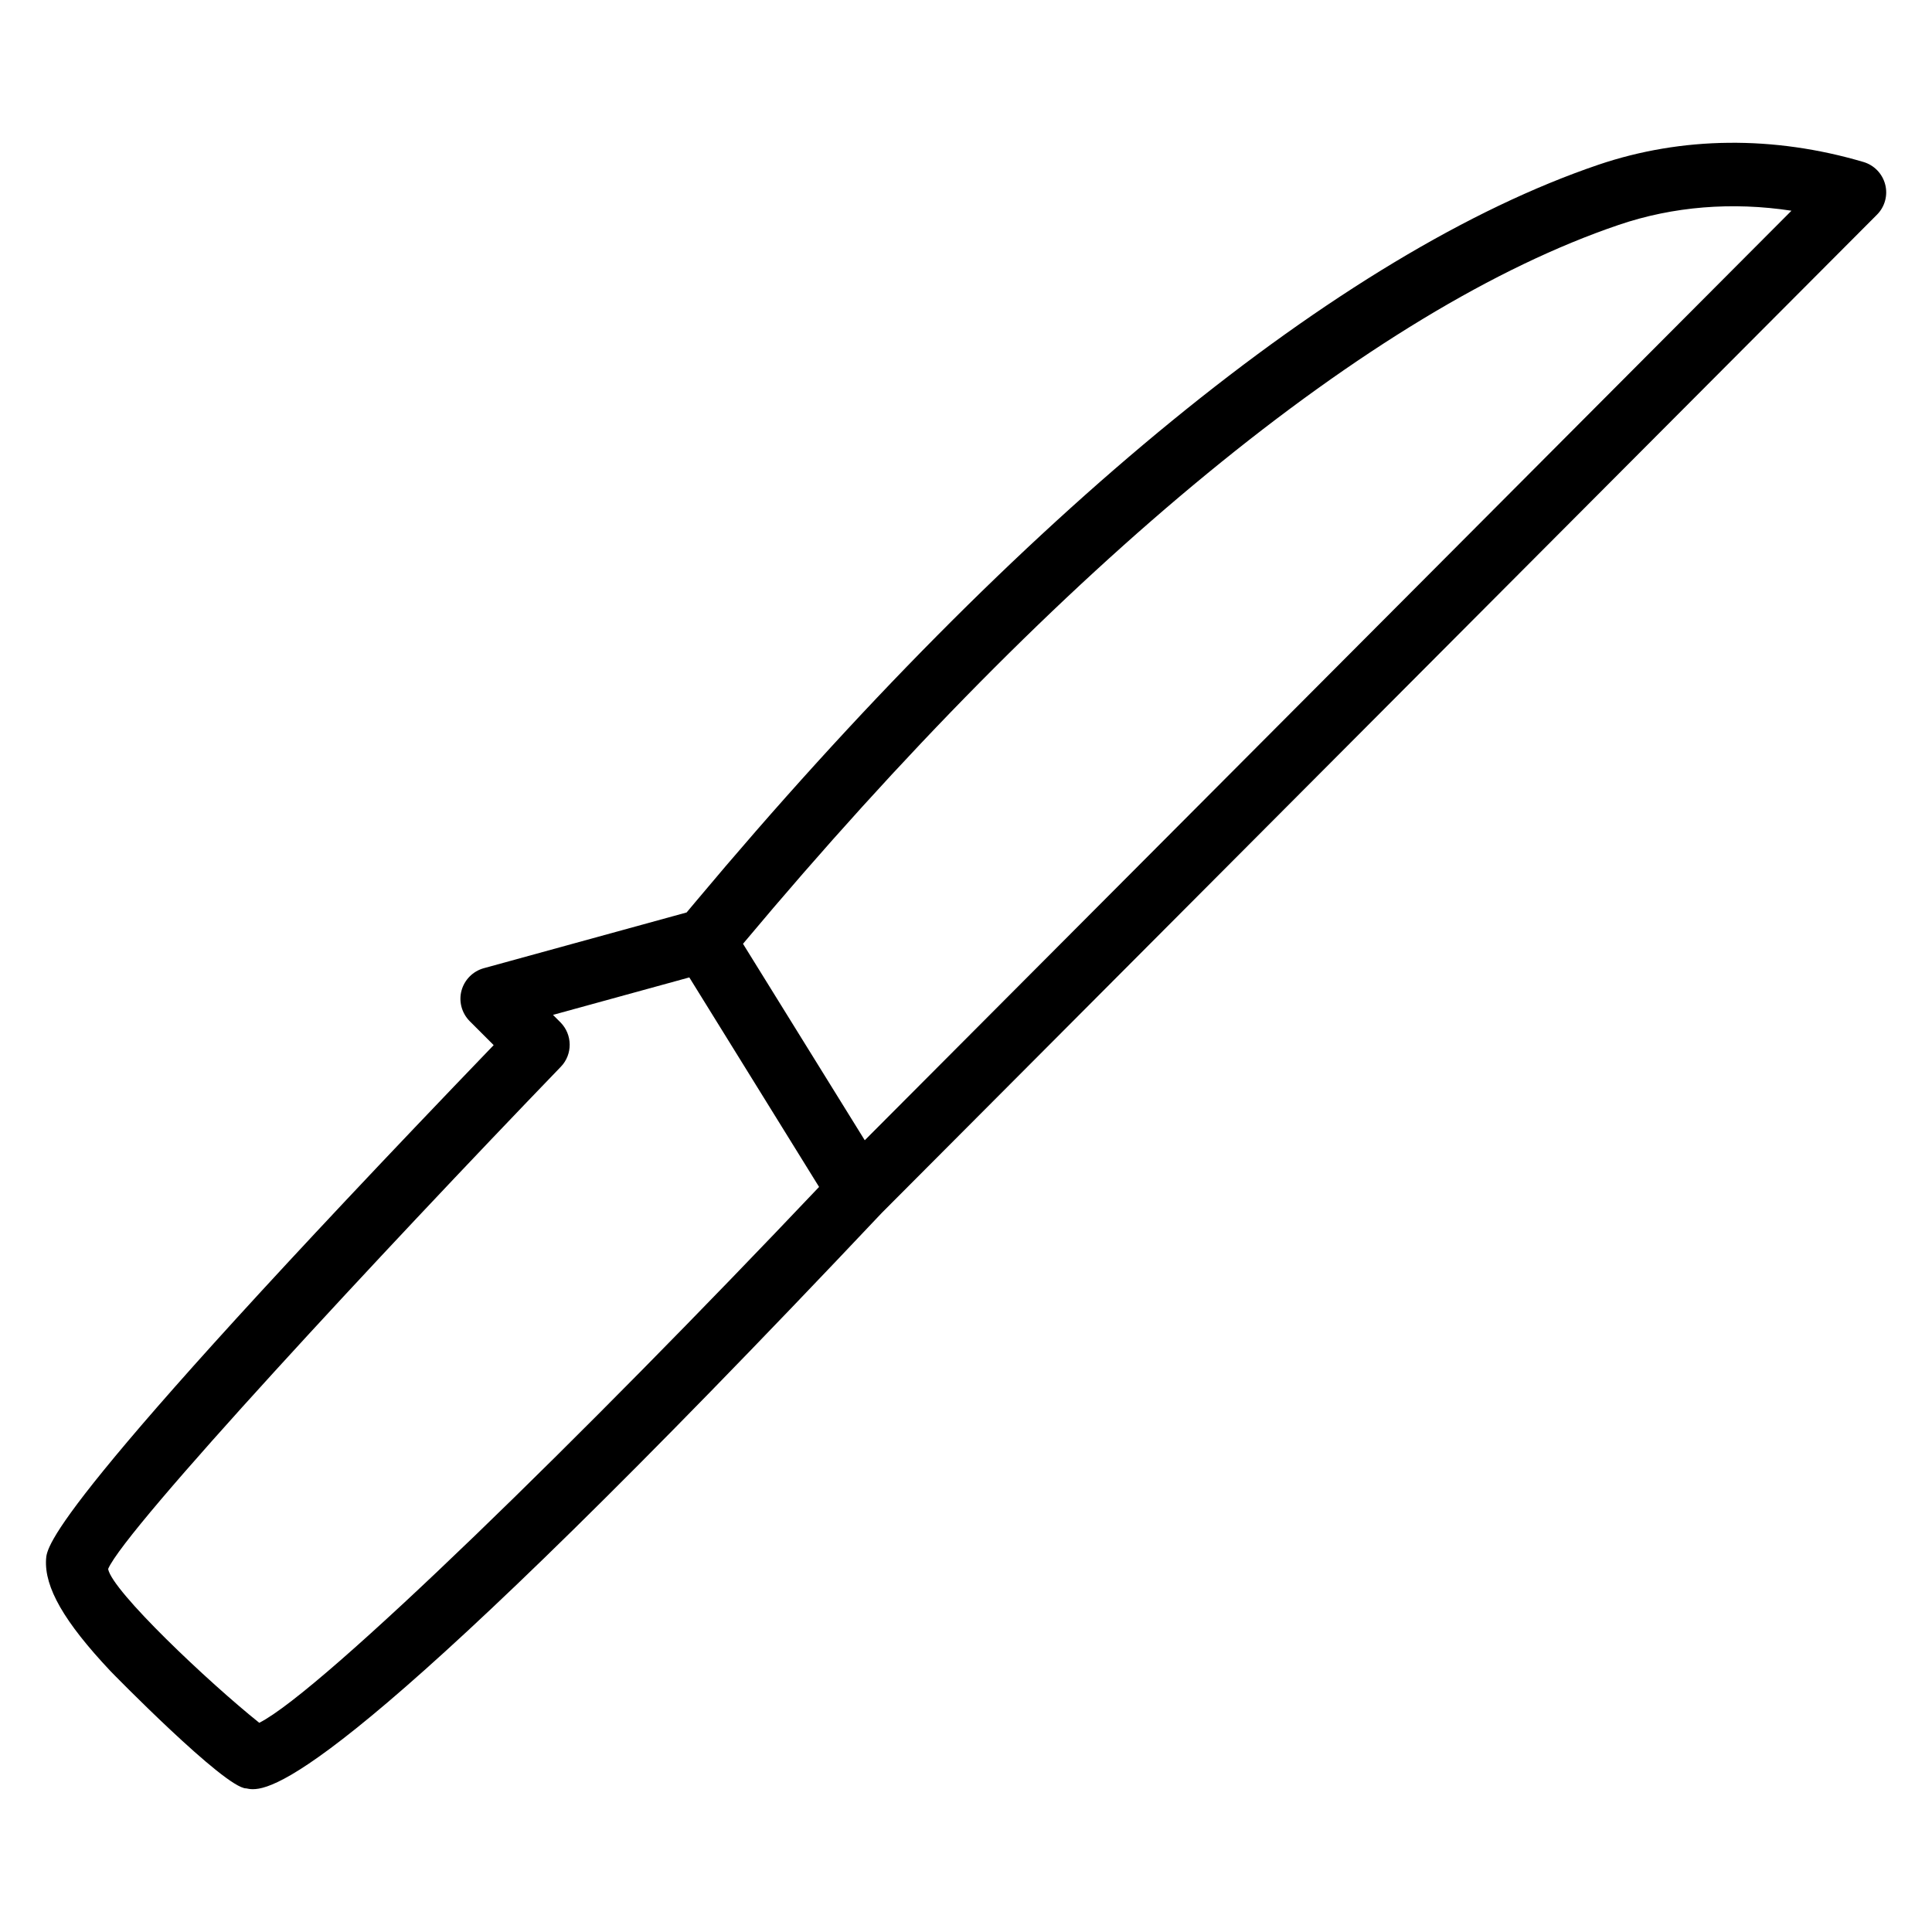
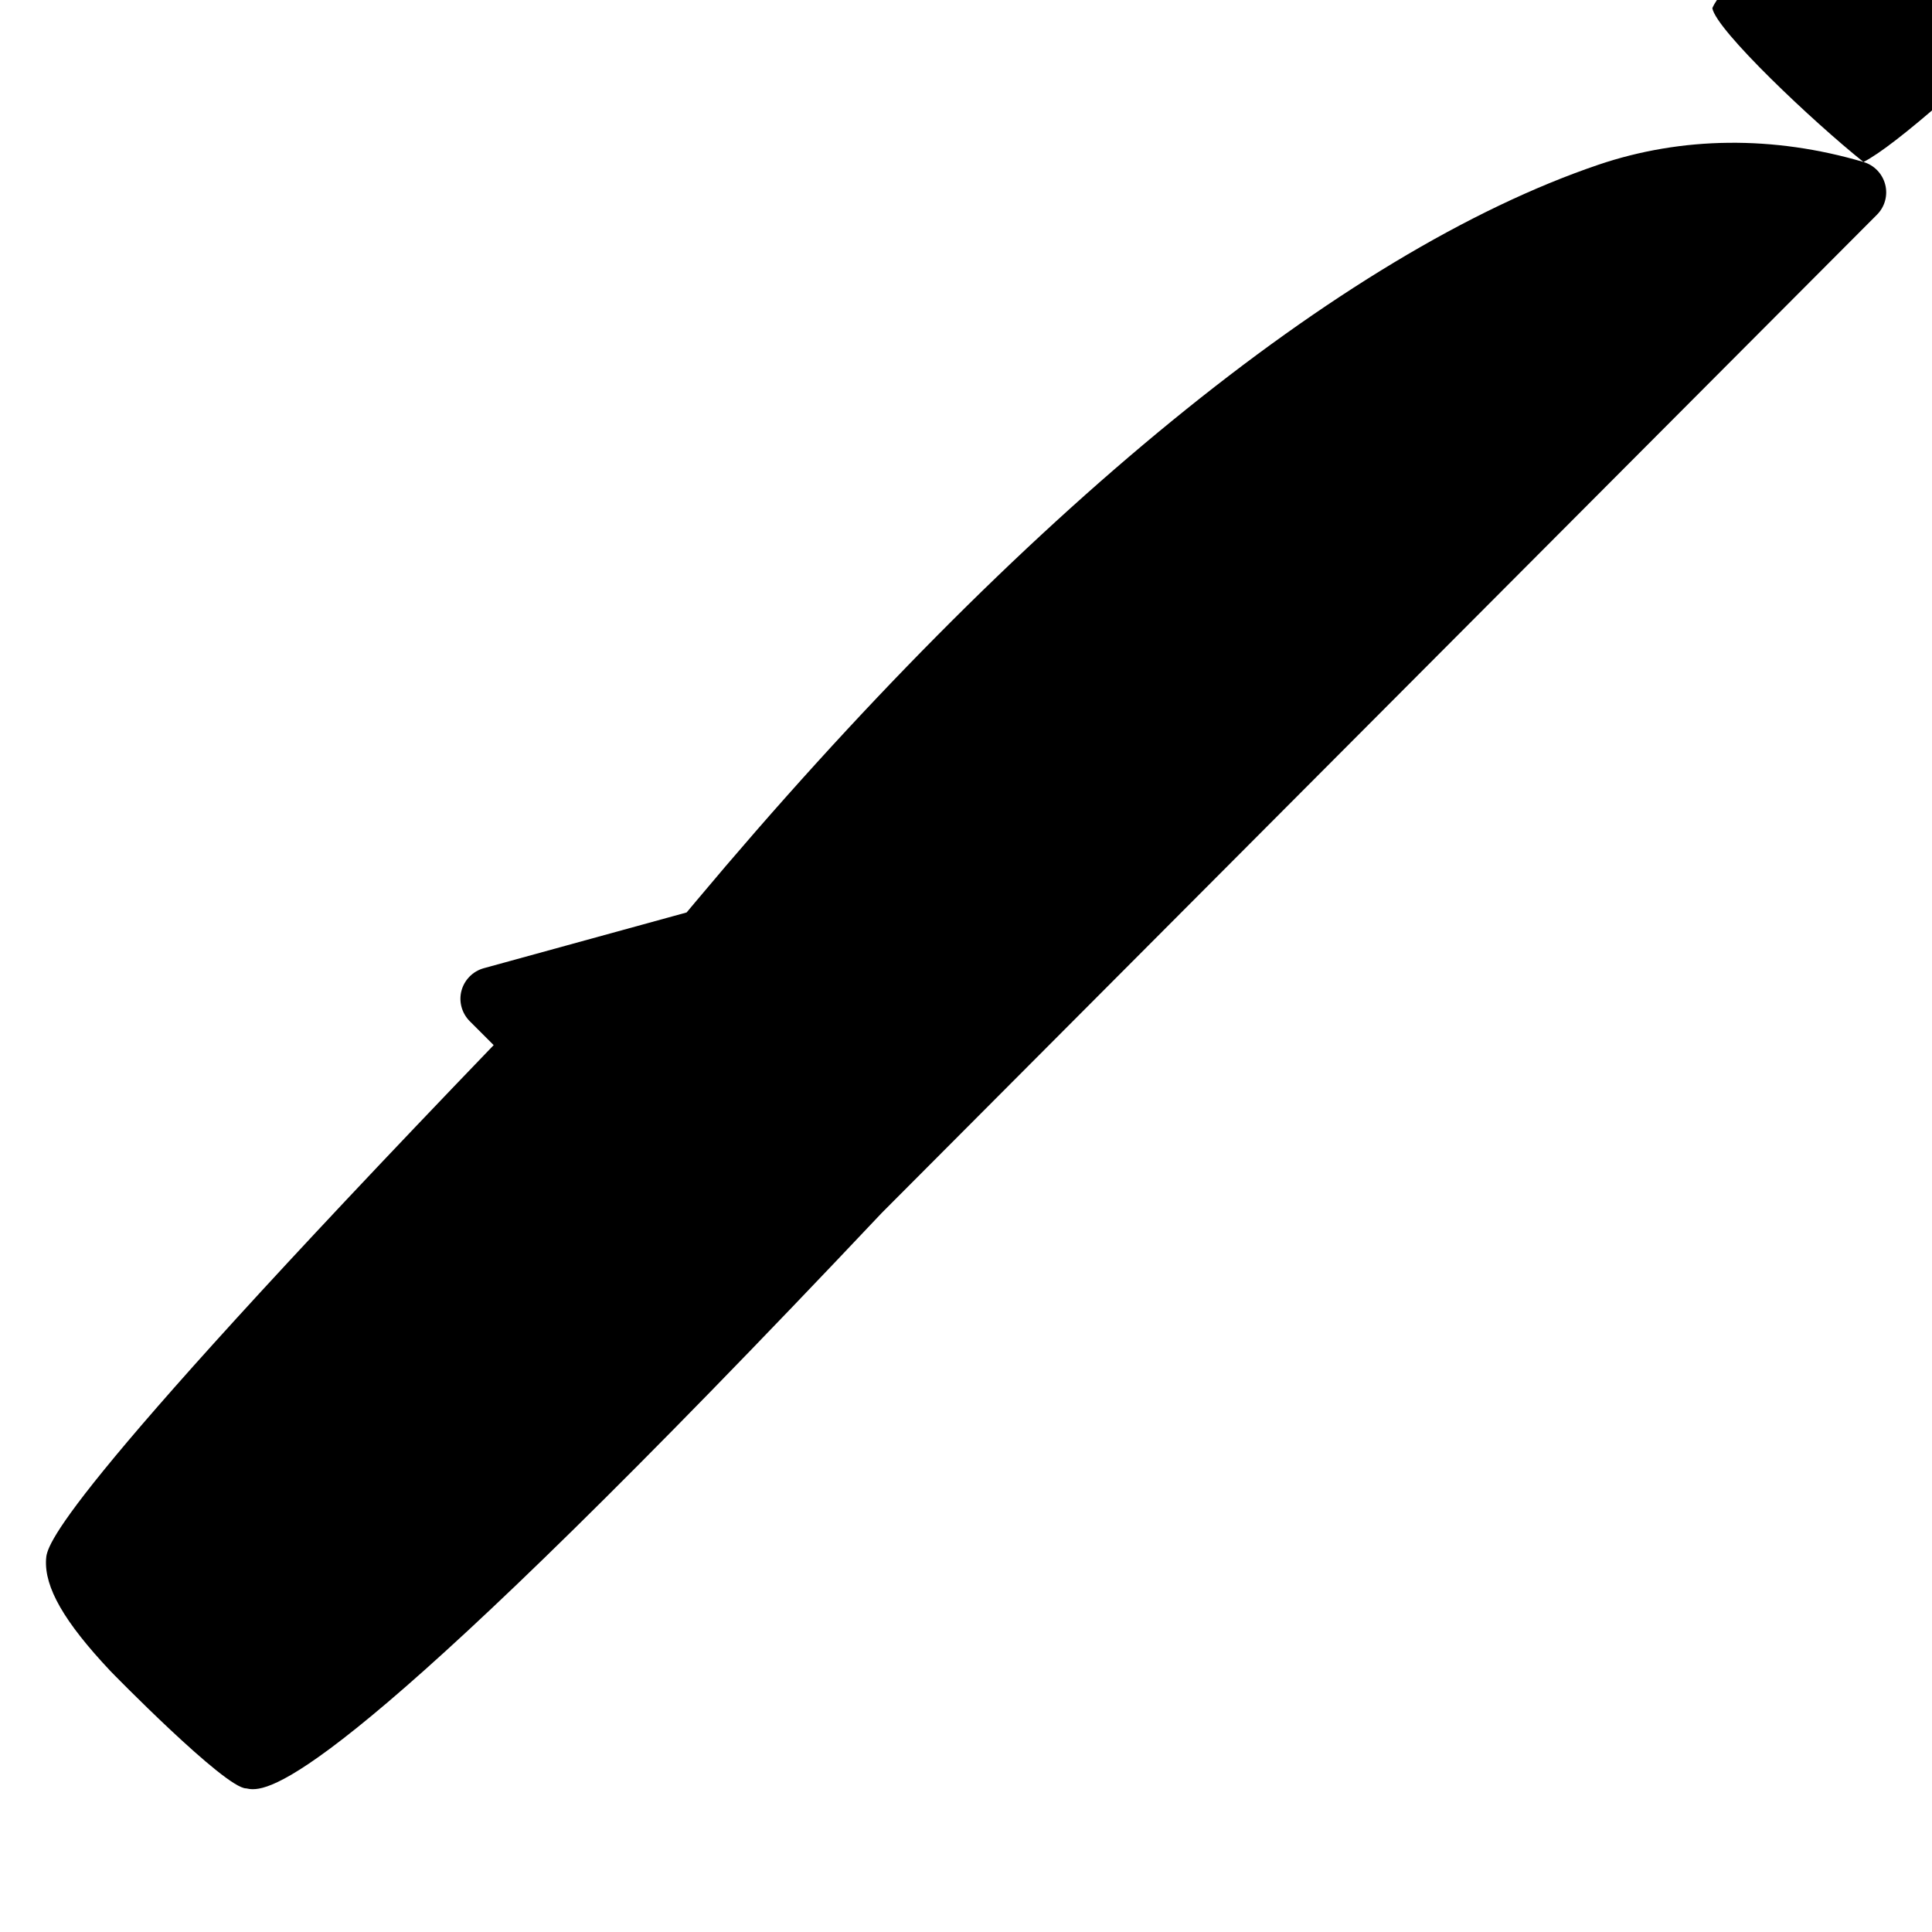
<svg xmlns="http://www.w3.org/2000/svg" fill="#000000" width="800px" height="800px" version="1.1" viewBox="144 144 512 512">
-   <path d="m637.84 186.93c-23.824-7.031-48.094-6.781-70.262 0.734-68.223 23.176-153.22 92.598-239.35 195.44-0.922 1.09-1.66 1.996-2.266 2.707l-53.762 14.777c-2.875 0.797-5.121 3.066-5.898 5.941-0.777 2.875 0.062 5.961 2.184 8.102l6.34 6.34c-117.7 122.34-118.39 132.75-118.62 136.24-0.461 7.453 4.785 16.582 17.004 29.578 0.293 0.336 30.418 31.152 36.023 31.152h0.043c0.461 0.105 1.008 0.211 1.742 0.211 7.305 0 32.434-10.539 166.72-152.78l263.66-264.46c2.098-2.078 2.938-5.144 2.203-7.996-0.738-2.879-2.922-5.144-5.754-5.984zm-425.13 413.63c-13.328-10.645-39.023-34.93-40.055-40.766 4.449-10.621 72.844-84.219 119.97-133.09 3.168-3.273 3.129-8.523-0.105-11.777l-1.973-1.973 36.129-9.93 34.387 55.523c-62.094 65.535-131.64 133.55-148.35 142.01zm160.46-154.38-32.266-52.059c0.082-0.082 0.105-0.125 0.188-0.23 84.18-100.53 166.53-168.11 231.88-190.29 14.441-4.914 30.082-6.152 45.785-3.758z" />
+   <path d="m637.84 186.93c-23.824-7.031-48.094-6.781-70.262 0.734-68.223 23.176-153.22 92.598-239.35 195.44-0.922 1.09-1.66 1.996-2.266 2.707l-53.762 14.777c-2.875 0.797-5.121 3.066-5.898 5.941-0.777 2.875 0.062 5.961 2.184 8.102l6.34 6.34c-117.7 122.34-118.39 132.75-118.62 136.24-0.461 7.453 4.785 16.582 17.004 29.578 0.293 0.336 30.418 31.152 36.023 31.152h0.043c0.461 0.105 1.008 0.211 1.742 0.211 7.305 0 32.434-10.539 166.72-152.78l263.66-264.46c2.098-2.078 2.938-5.144 2.203-7.996-0.738-2.879-2.922-5.144-5.754-5.984zc-13.328-10.645-39.023-34.93-40.055-40.766 4.449-10.621 72.844-84.219 119.97-133.09 3.168-3.273 3.129-8.523-0.105-11.777l-1.973-1.973 36.129-9.93 34.387 55.523c-62.094 65.535-131.64 133.55-148.35 142.01zm160.46-154.38-32.266-52.059c0.082-0.082 0.105-0.125 0.188-0.23 84.18-100.53 166.53-168.11 231.88-190.29 14.441-4.914 30.082-6.152 45.785-3.758z" />
</svg>